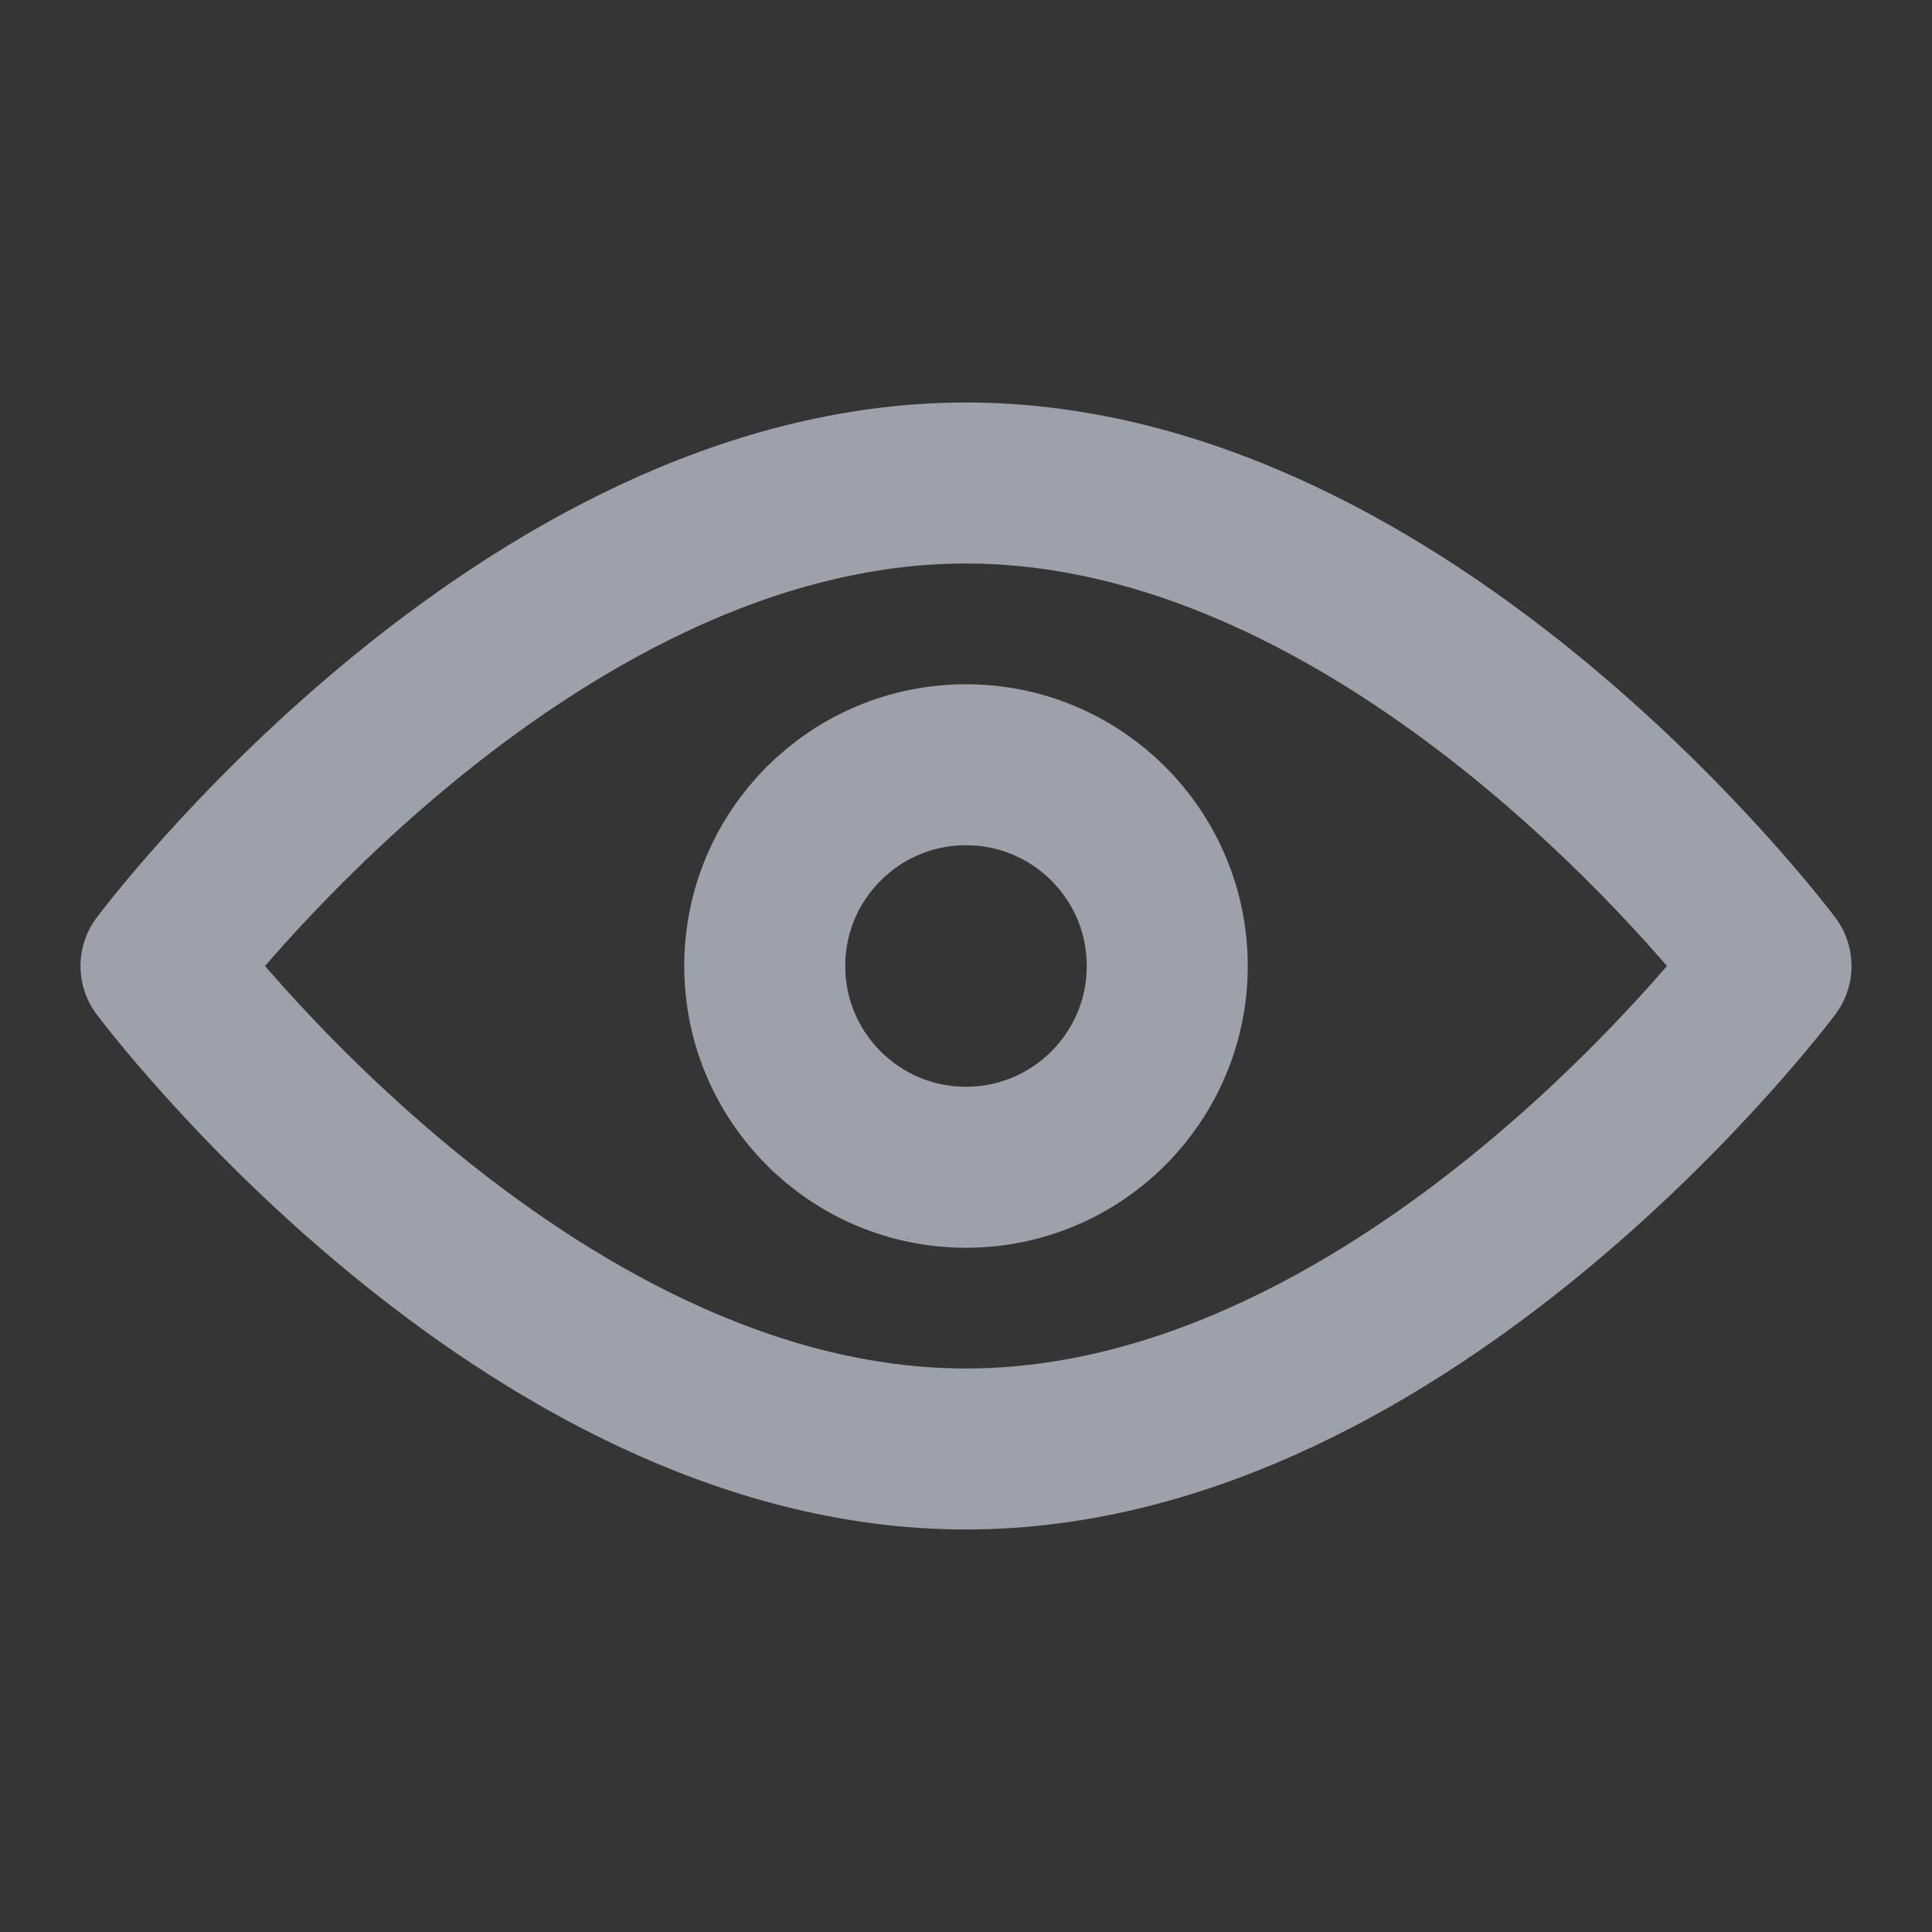
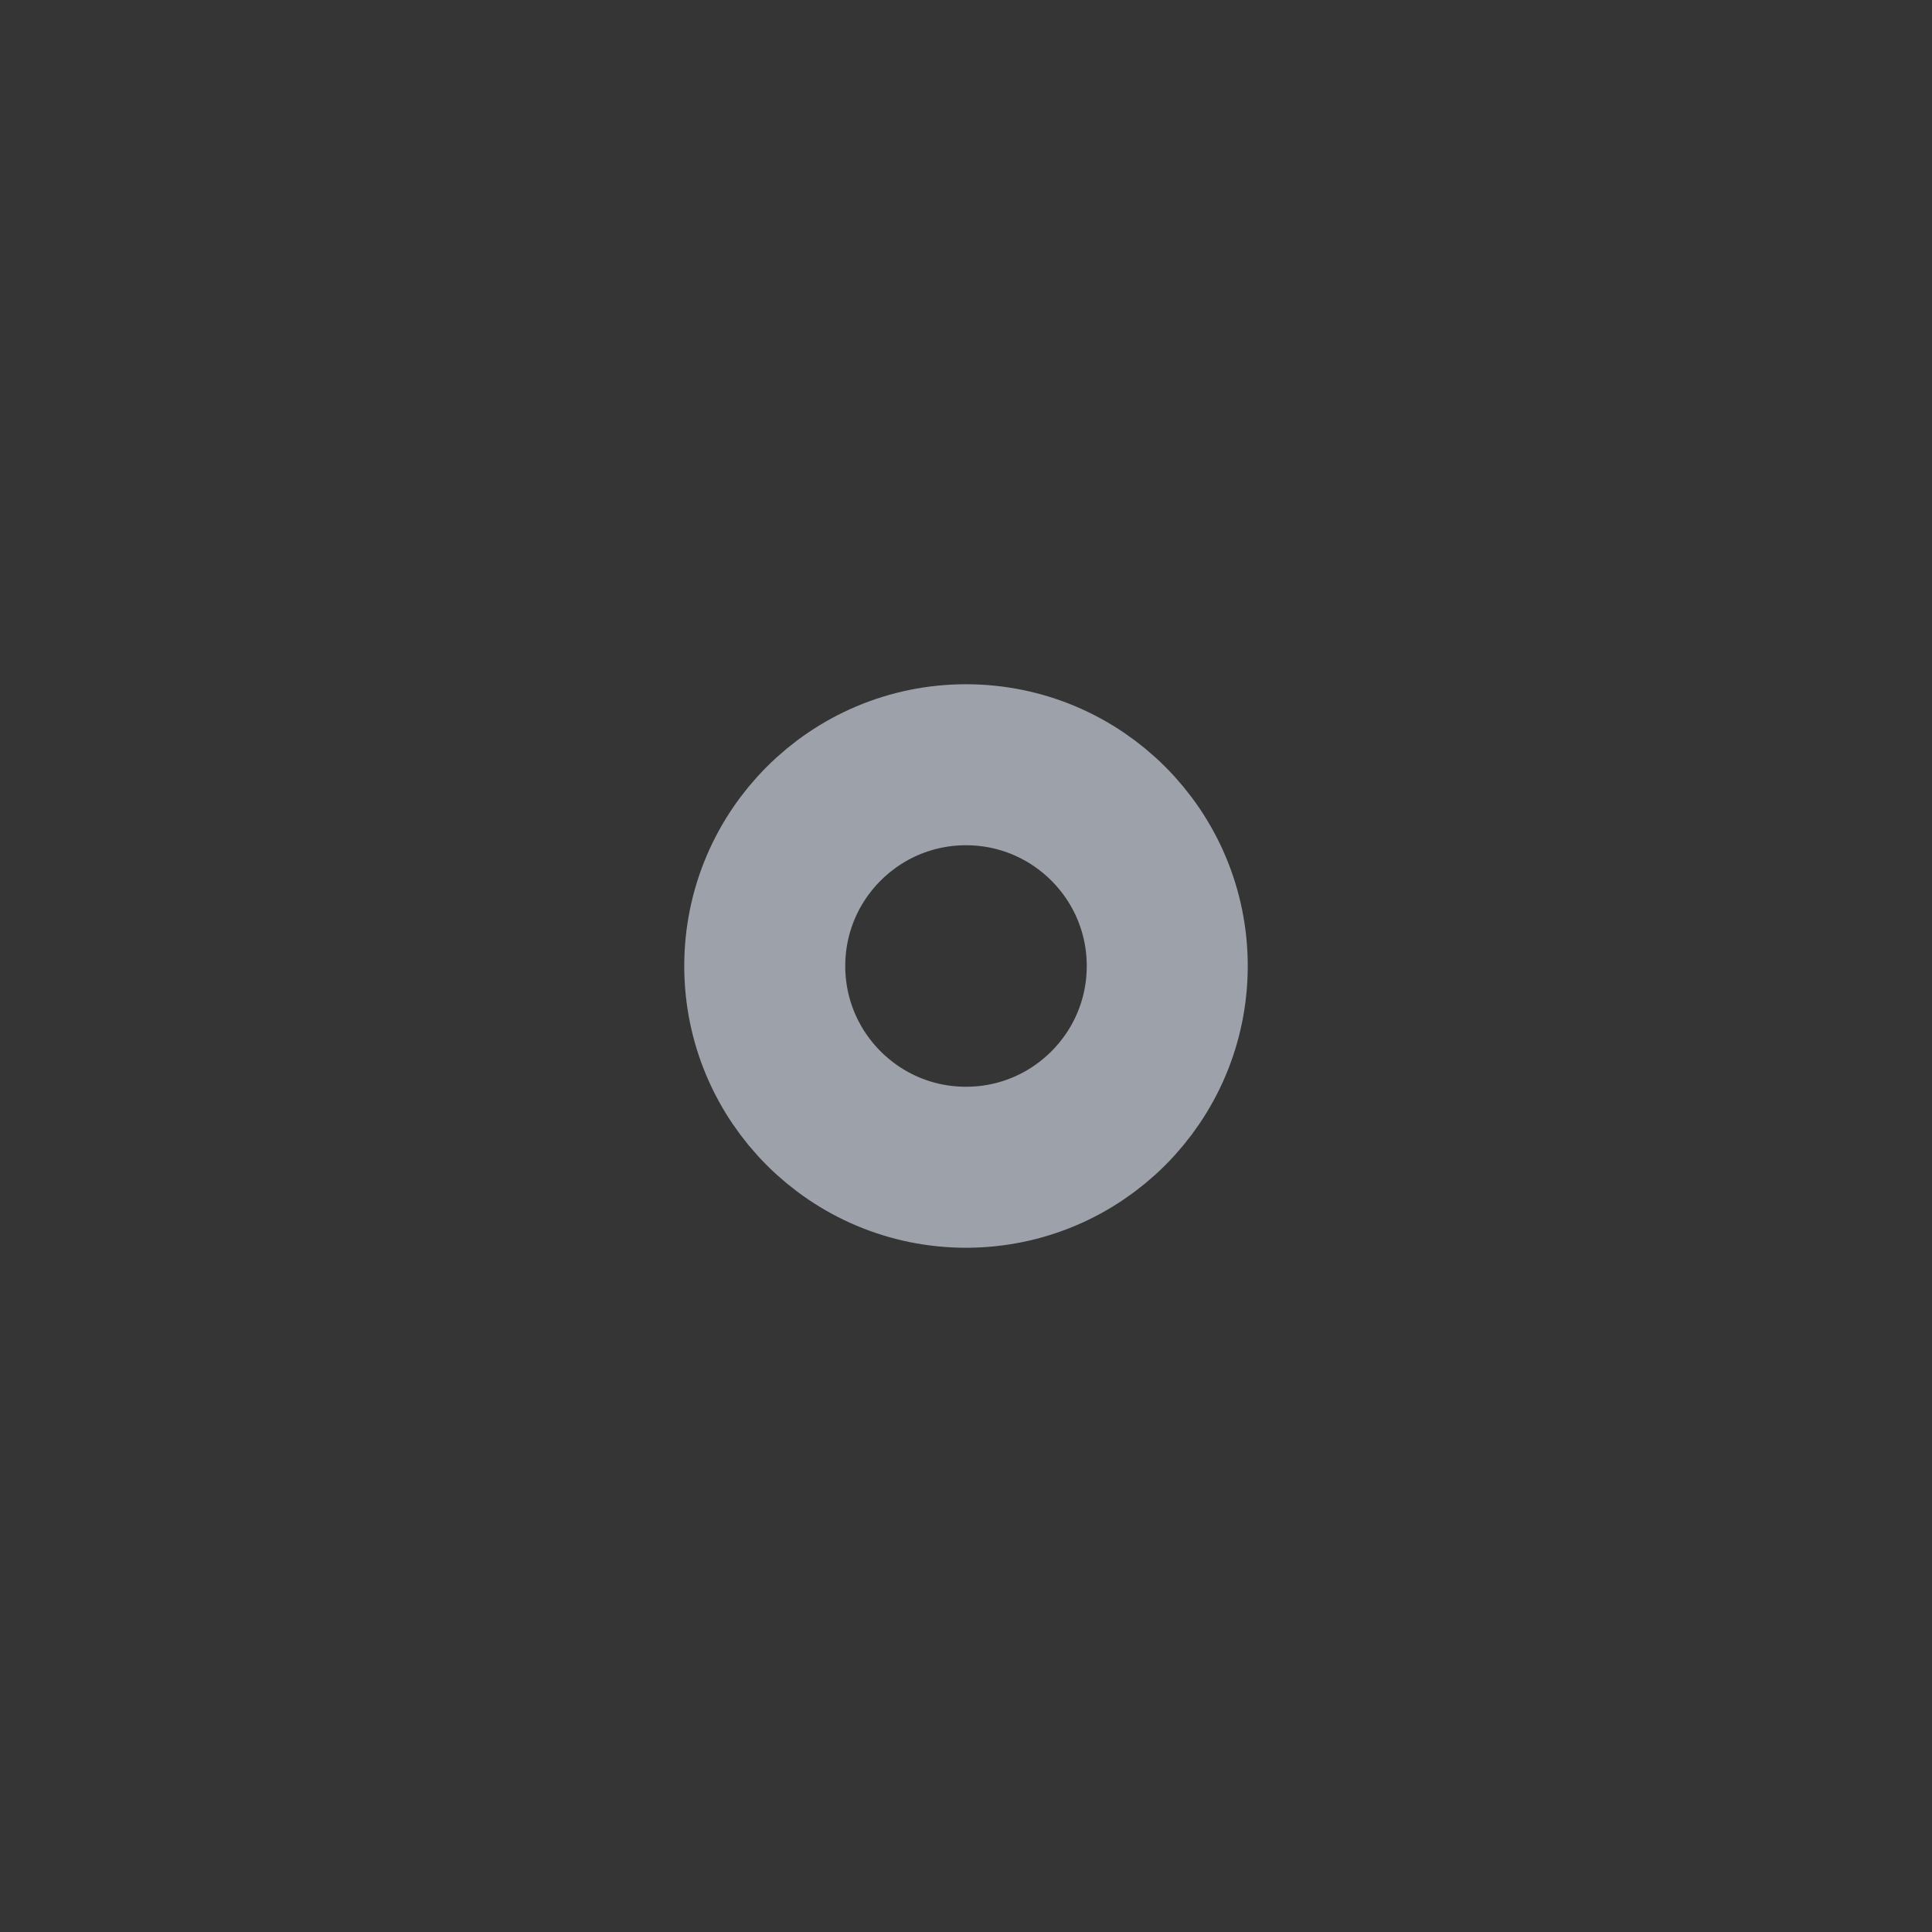
<svg xmlns="http://www.w3.org/2000/svg" viewBox="0 0 48 48" width="14" height="14">
  <rect x="0" y="0" width="48" height="48" fill="#333333" stroke="none" />
  <rect width="48" height="48" fill="white" fill-opacity="0.01" />
-   <path d="M24 36C35.046 36 44 24 44 24C44 24 35.046 12 24 12C12.954 12 4 24 4 24C4 24 12.954 36 24 36Z" fill="none" stroke="rgba(156, 161, 170, 1)" stroke-width="4" stroke-linejoin="round" />
  <path d="M24 29C26.761 29 29 26.761 29 24C29 21.239 26.761 19 24 19C21.239 19 19 21.239 19 24C19 26.761 21.239 29 24 29Z" fill="none" stroke="rgba(156, 161, 170, 1)" stroke-width="4" stroke-linejoin="round" />
</svg>